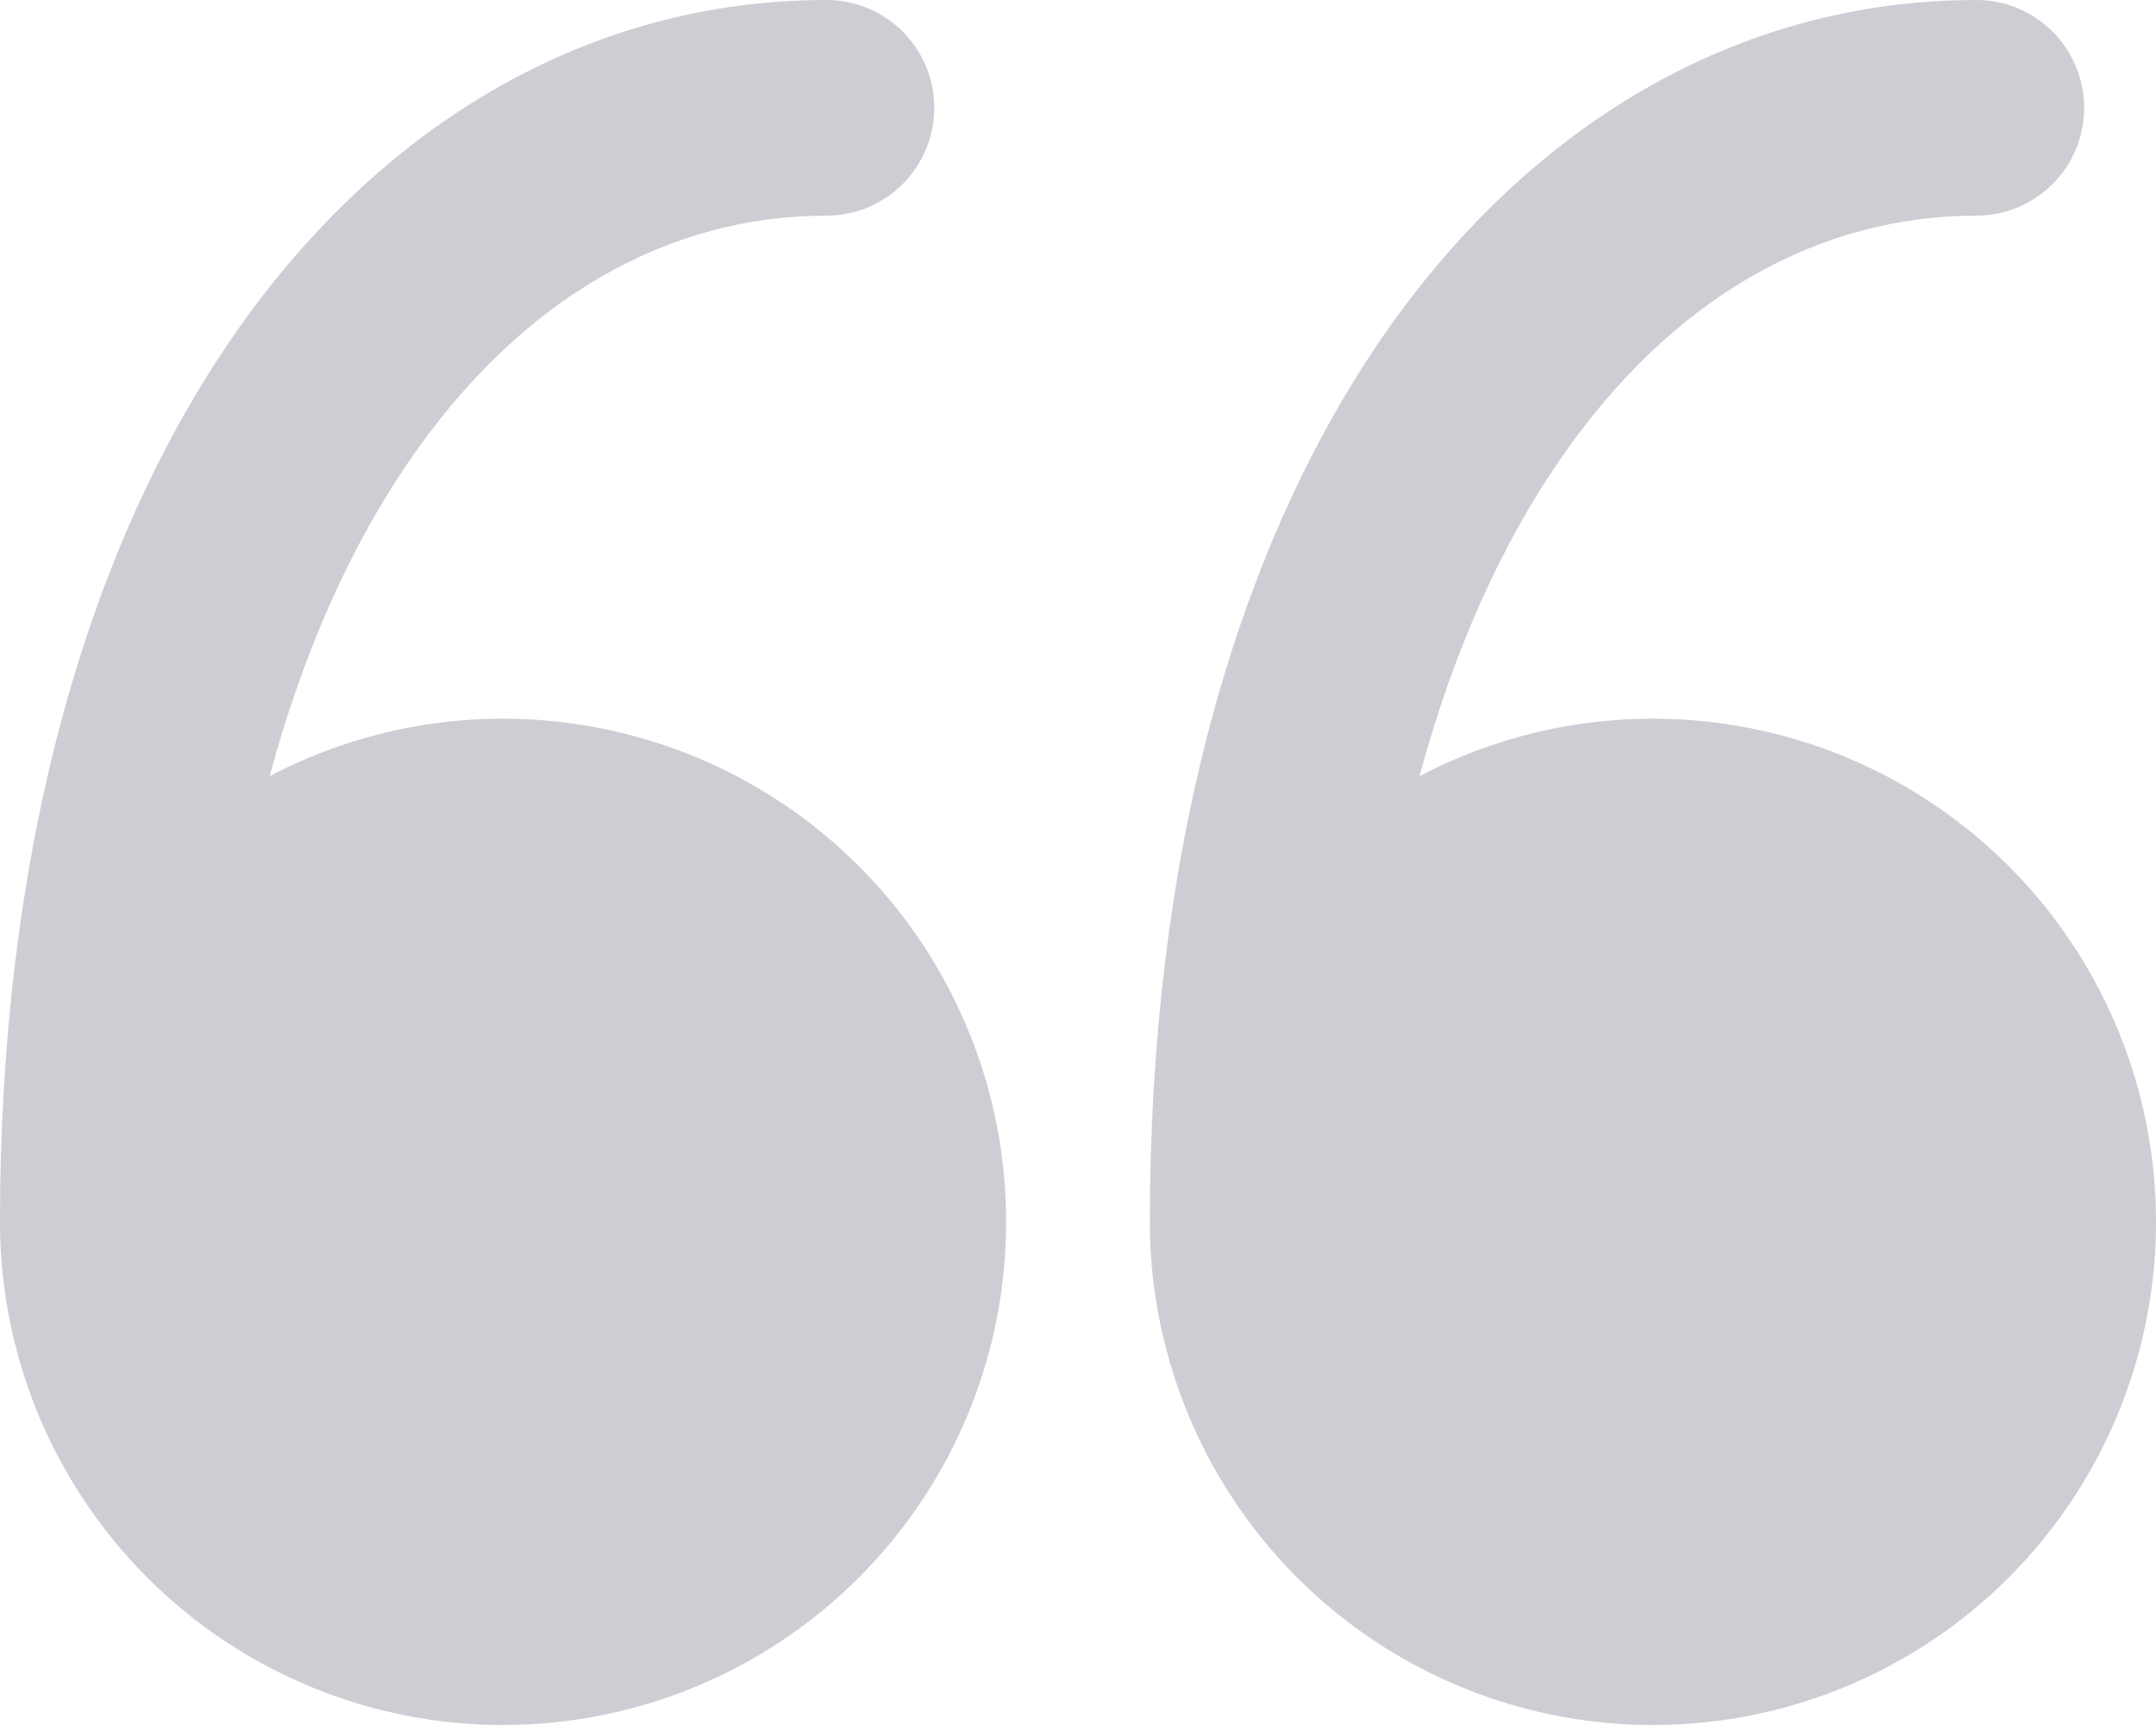
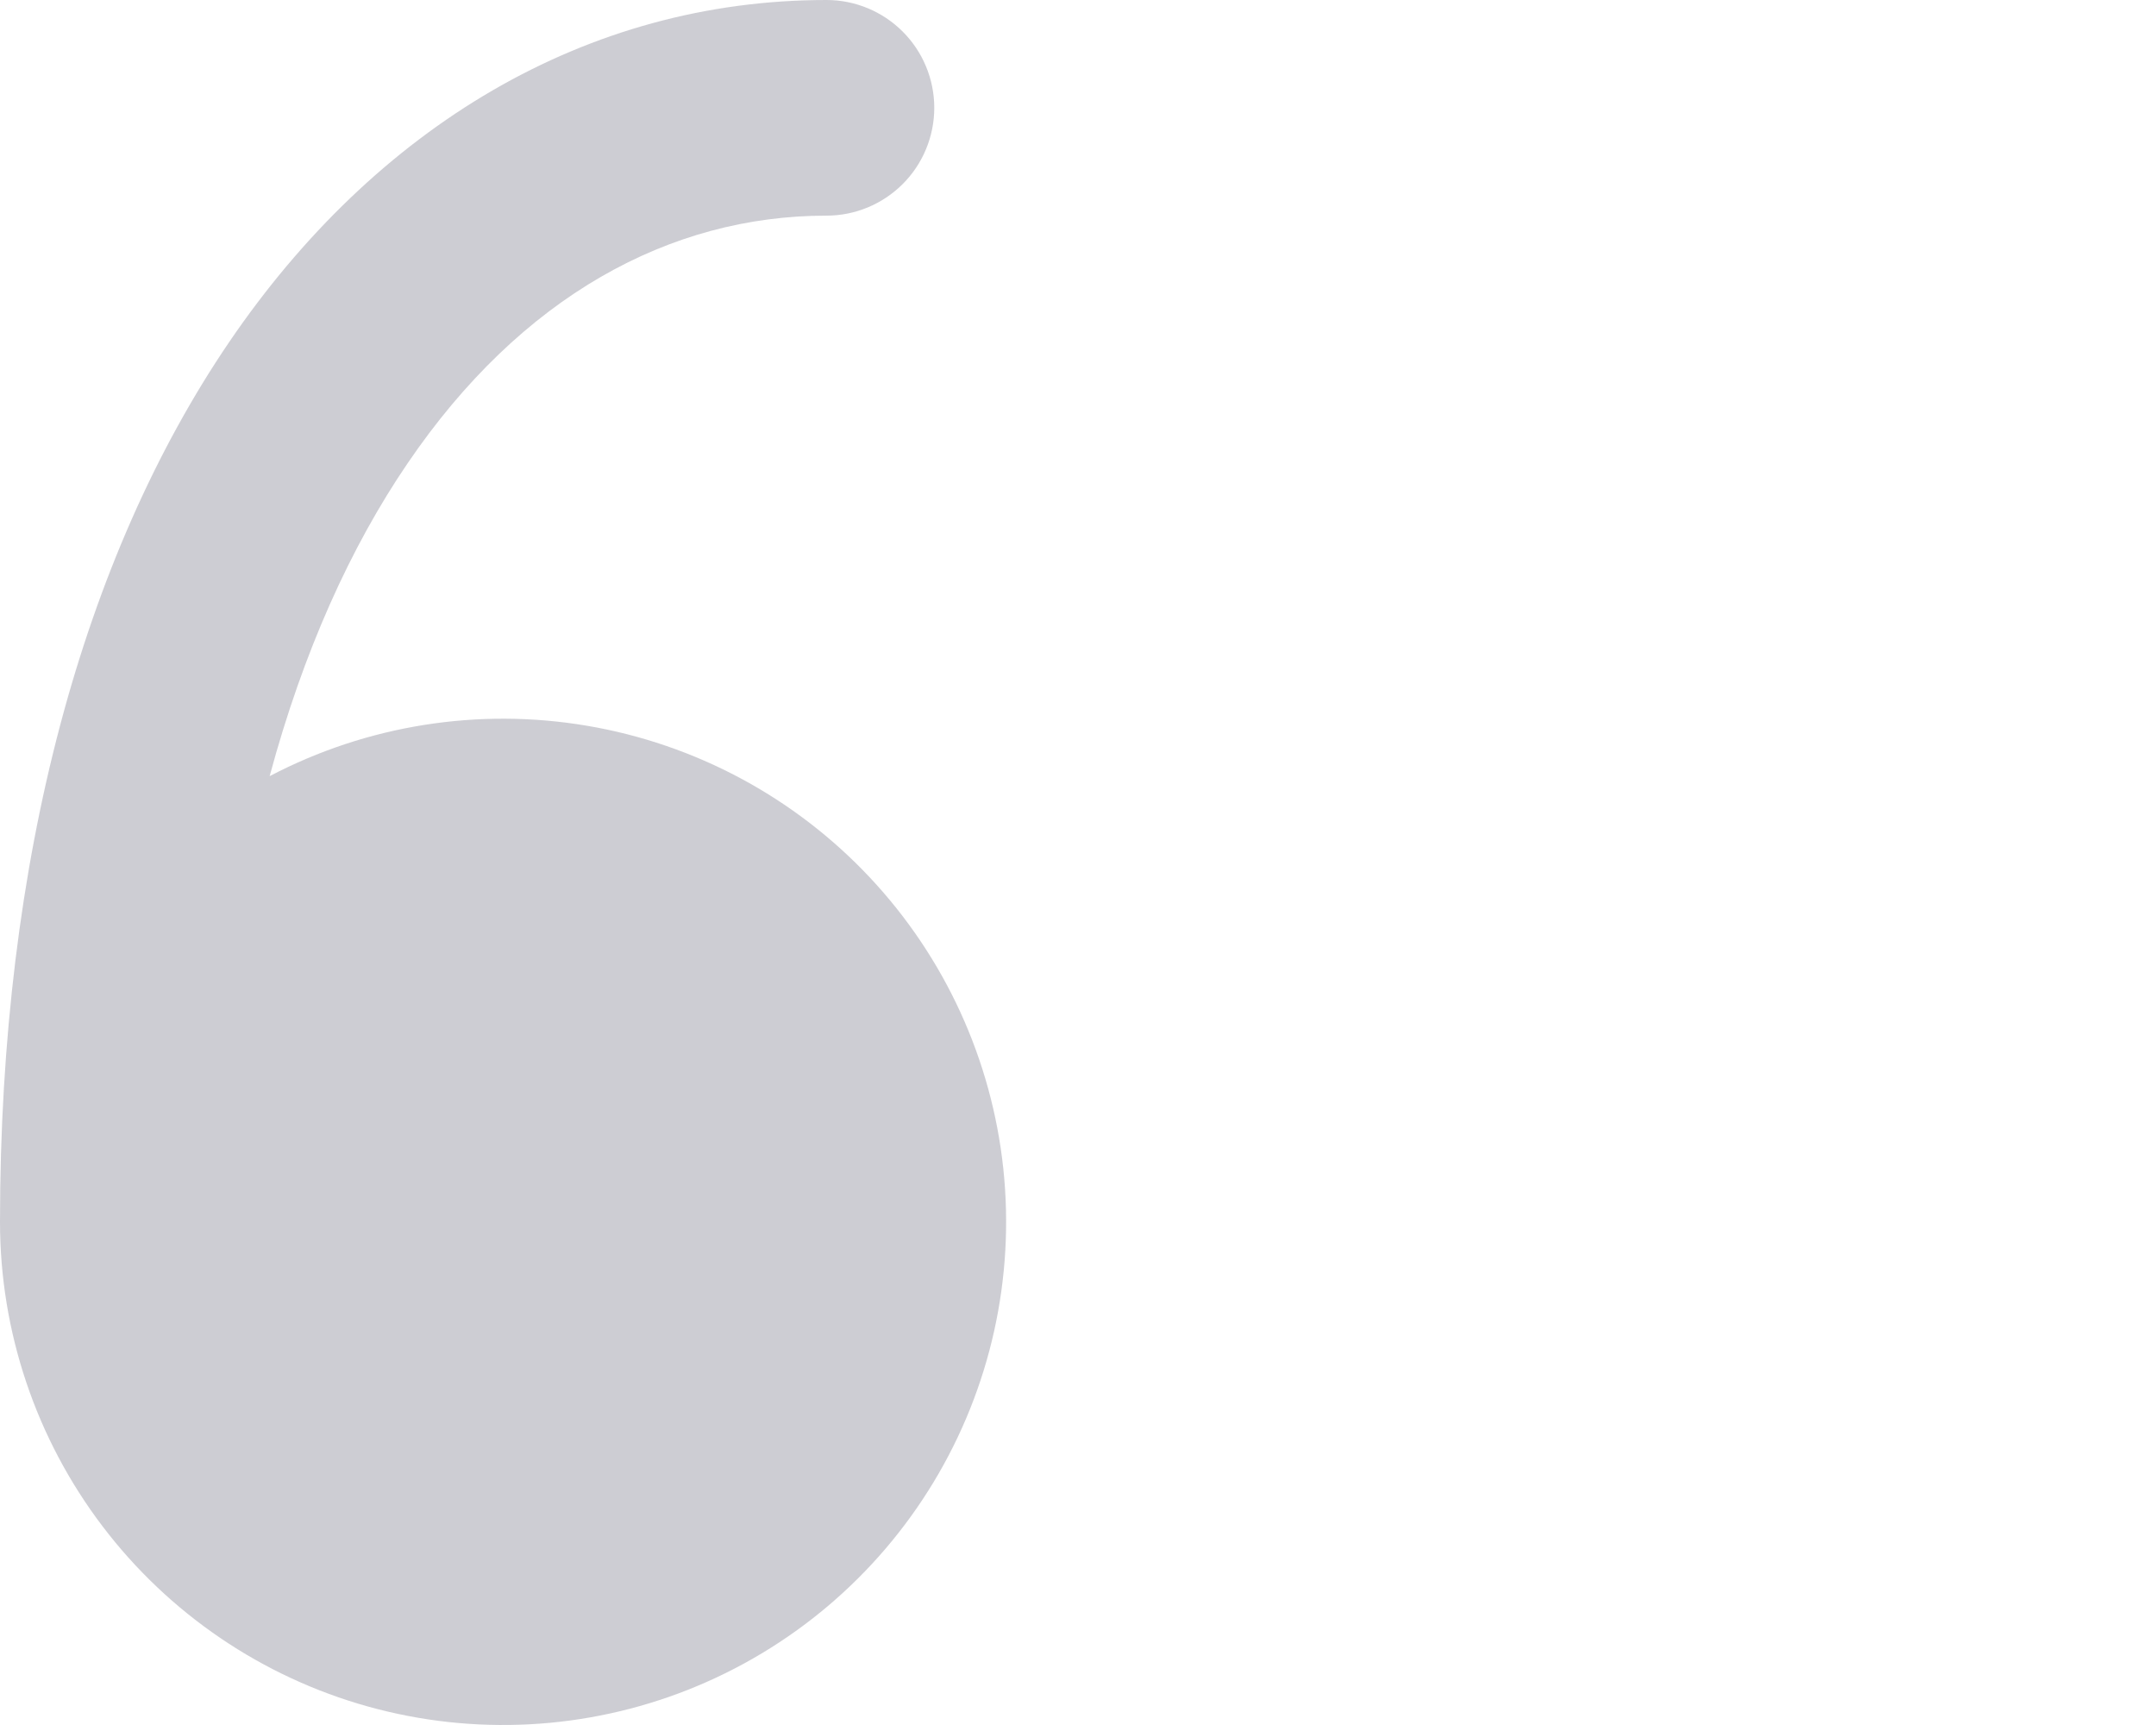
<svg xmlns="http://www.w3.org/2000/svg" width="105" height="84" viewBox="0 0 105 84" fill="none">
  <path d="M0 59.503C0.001 64.853 1.753 70.056 4.989 74.317C8.224 78.578 12.766 81.662 17.919 83.1C23.073 84.537 28.555 84.247 33.528 82.276C38.502 80.304 42.693 76.759 45.462 72.181C48.232 67.603 49.426 62.245 48.864 56.924C48.302 51.603 46.014 46.613 42.349 42.715C38.684 38.817 33.844 36.226 28.569 35.338C23.293 34.449 17.871 35.312 13.132 37.795C14.77 31.718 17.08 26.629 19.845 22.569C25.375 14.435 32.62 10.501 40.25 10.501C41.642 10.501 42.978 9.947 43.962 8.963C44.947 7.978 45.5 6.643 45.5 5.25C45.5 3.858 44.947 2.522 43.962 1.538C42.978 0.553 41.642 0 40.25 0C28.553 0 18.291 6.181 11.158 16.661C4.088 27.063 0 41.743 0 59.503Z" fill="#070823" fill-opacity="0.2" />
-   <path d="M56 59.503C56.001 64.853 57.753 70.056 60.989 74.317C64.224 78.578 68.766 81.662 73.919 83.1C79.073 84.537 84.555 84.247 89.528 82.276C94.502 80.304 98.693 76.759 101.462 72.181C104.232 67.603 105.427 62.245 104.864 56.924C104.302 51.603 102.014 46.613 98.349 42.715C94.684 38.817 89.844 36.226 84.569 35.338C79.293 34.449 73.871 35.312 69.132 37.795C70.77 31.718 73.08 26.629 75.845 22.569C81.375 14.435 88.62 10.501 96.25 10.501C97.642 10.501 98.978 9.947 99.962 8.963C100.947 7.978 101.5 6.643 101.5 5.25C101.5 3.858 100.947 2.522 99.962 1.538C98.978 0.553 97.642 0 96.25 0C84.553 0 74.291 6.181 67.158 16.661C60.088 27.063 56 41.743 56 59.503Z" fill="#070823" fill-opacity="0.2" />
</svg>